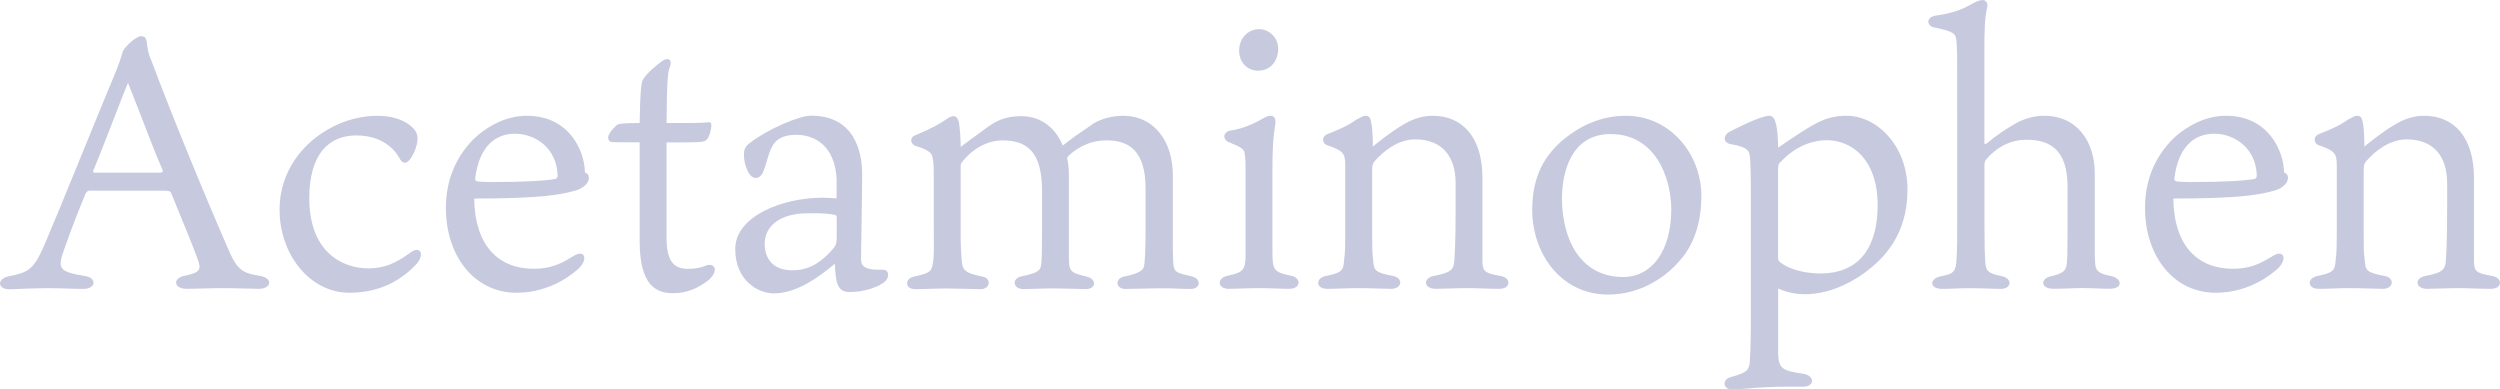
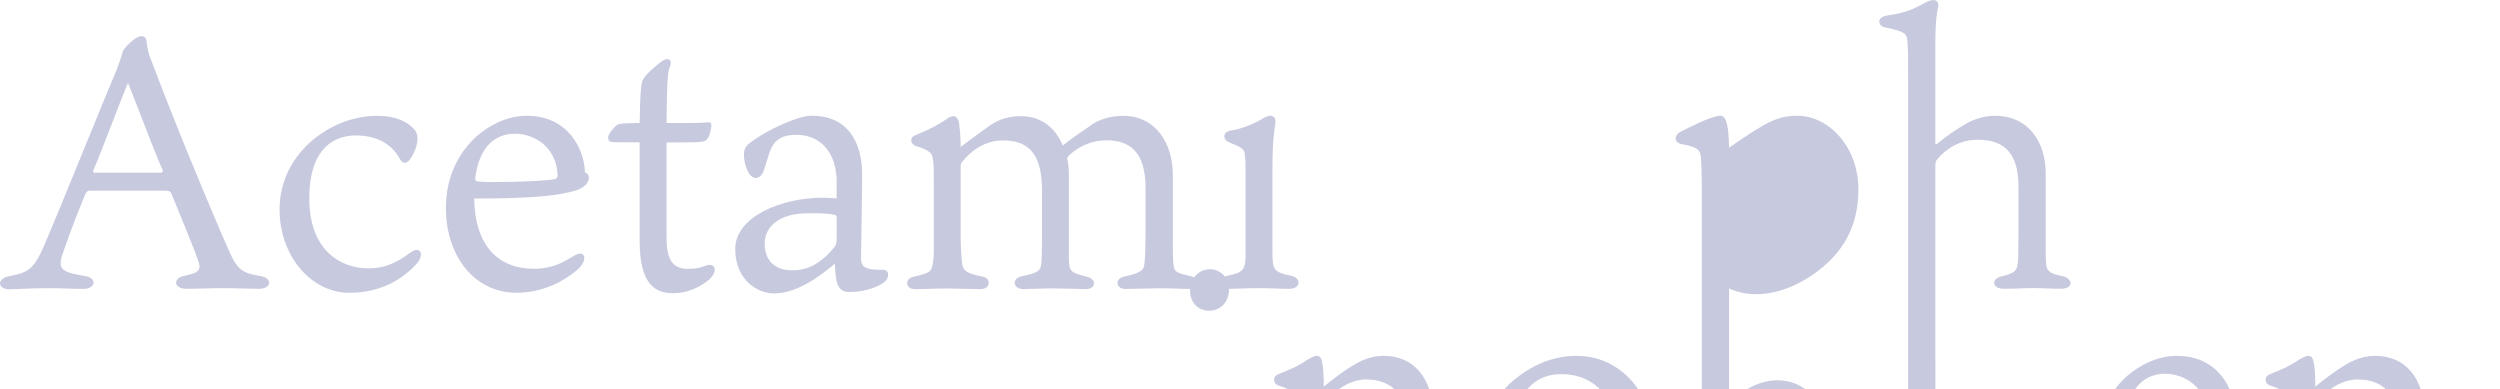
<svg xmlns="http://www.w3.org/2000/svg" id="_イヤー_2" viewBox="0 0 388.72 60.56">
  <defs>
    <style>.cls-1{fill:#1e2880;}.cls-2{opacity:.25;}</style>
  </defs>
  <g id="_イヤー_1-2">
    <g class="cls-2">
-       <path class="cls-1" d="M18.18,10.7c.5-1.23,.78-2.28,.89-2.62,.11-.56,2.01-2.45,2.84-2.45,.56,0,.78,.17,.89,.84,.17,1.11,.22,1.84,.78,3.06,3.18,8.52,8.64,21.78,12.15,29.75,1.17,2.62,2.06,3.18,4.4,3.57,2.45,.28,2.12,2.06,.11,2.06-1.28,0-3.4-.11-5.57-.11-1.78,0-4.46,.11-5.63,.11-2.12,0-2.23-1.73-.22-2.06,2.28-.45,2.45-1,2.01-2.28-.78-2.28-2.79-7.02-4.12-10.31-.17-.5-.33-.61-1.11-.61H13.89c-.28,0-.45,.22-.61,.5-.89,2.17-2.06,5.07-3.29,8.58-1.11,3.06-.83,3.51,3.18,4.18,1.95,.28,1.78,2.01-.22,2.01-1.62,0-3.12-.11-5.57-.11s-5.18,.17-5.96,.17c-1.78,0-1.95-1.62-.11-2.01,3.06-.61,3.9-.95,5.63-4.96,2.39-5.57,8.8-21.5,11.25-27.3Zm-3.68,15.82c-.06,.28,0,.33,.33,.33h9.92c.67,0,.61-.22,.5-.5-1.5-3.4-3.12-7.91-5.35-13.48-1.06,2.51-4.01,10.42-5.4,13.65Zm49.47-6.85c.56,.5,.95,1,.95,1.89,0,1.11-.61,2.4-.95,2.9-.45,.72-1.17,1.39-1.84,.17-.78-1.45-2.73-3.57-6.74-3.57-4.29,0-7.3,2.95-7.3,9.75,0,8.47,5.24,10.92,9.19,10.92,2.28,0,4.12-.67,6.52-2.45,1.56-1.17,2.29,.28,.95,1.78-2.34,2.51-5.68,4.46-10.42,4.46-6.07,0-10.86-5.85-10.86-12.92,0-6.41,4.12-10.31,6.63-11.92,3.4-2.28,6.69-2.67,8.52-2.67,3.23,0,4.74,1.11,5.35,1.67Zm19,22.12c3.34,0,5.07-1.34,6.24-2,1.73-1.06,2.23,.5,.84,1.89-.84,.78-4.35,3.84-9.75,3.84-6.46,0-10.97-5.63-10.97-13.2,0-5.4,2.45-9.02,4.79-11.14,2-1.73,4.73-3.18,7.8-3.18,6.52,0,8.97,5.35,9.03,8.8,.33,.17,.61,.33,.61,.84,0,1-1.11,1.73-2.12,2-2.23,.61-5.07,1.23-15.71,1.23,.11,7.41,3.84,10.92,9.25,10.92Zm-8.75-13.59c.33,.06,1.39,.11,2.06,.11,5.24,0,8.8-.22,10.14-.5,.22-.11,.28-.33,.28-.61-.17-4.29-3.57-6.41-6.63-6.41s-5.57,2-6.18,6.91c0,.33,.06,.45,.33,.5Zm29.42,8.75c0,3.4,.95,4.85,3.29,4.85,1.39,0,1.95-.17,3.01-.56,1.17-.33,1.84,.78,.33,2.23-1.56,1.28-3.45,2.12-5.57,2.12-2.67,0-5.24-1.17-5.24-8.08v-15.38h-.72c-2.51,0-3.23,0-3.68-.06-.39-.06-.5-.39-.5-.72,0-.61,1.17-1.84,1.5-2,.33-.11,.78-.22,3.4-.22,.06-4.96,.28-6.18,.45-6.63,.39-.89,2.23-2.45,3.12-3.06,.95-.61,1.56-.06,1.11,1-.28,.61-.45,1.89-.5,8.69h3.51c1.28,0,2.67-.06,3.01-.11s.45,.11,.45,.5c0,.45-.28,1.84-.78,2.23-.22,.28-.84,.39-3.29,.39h-2.9v14.82Zm26.46-8.91c-.22-5.52-3.56-7.08-6.29-7.08-2.17,0-3.23,.78-3.79,1.89-.56,1.06-.84,2.62-1.34,3.84-.45,1.17-1.73,1.5-2.45-.17-.39-.78-.56-1.67-.56-2.51,0-.67,.17-1.17,.78-1.67,2.84-2.23,7.74-4.35,9.69-4.35,6.63,0,7.91,5.46,7.91,9.08s-.17,12.26-.17,12.92c0,.56,.06,.95,.17,1.11,.5,.89,2.12,.84,3.17,.84,1.17-.06,1.17,1.45,0,2.12-1.28,.84-3.4,1.39-5.29,1.34-1.78-.06-2-1.62-2.12-4.4-4.01,3.4-6.96,4.62-9.53,4.62-2.23,0-5.96-1.84-5.96-6.91s7.3-7.97,13.59-7.97c.56,0,1.34,.06,2.17,.11v-2.84Zm0,5.74c0-.33-.17-.33-.39-.39-.89-.17-2.06-.28-4.4-.22-3.84,.06-6.41,1.84-6.41,4.74,0,2.17,1.17,4.12,4.29,4.12,1.73,0,3.79-.45,6.24-3.23,.45-.5,.67-.78,.67-2.01v-3.01Zm39.67-14.43c1.67-1.06,3.51-1.34,4.85-1.34,5.13,0,7.74,4.35,7.74,9.14v10.53c0,2.28,.06,3.12,.11,3.57,.17,1.11,.5,1.17,2.84,1.73,1.56,.39,1.39,1.95-.22,1.95-1.23,0-2.62-.11-4.74-.11-1.11,0-4.35,.11-5.35,.11-1.56,0-1.73-1.67-.11-1.95,2.45-.5,2.9-1.06,3.01-1.67,.11-.67,.22-2.17,.22-5.79v-6.24c0-5.68-2.45-7.46-6.07-7.46-2.23,0-4.18,.83-5.91,2.4-.11,.22-.22,.33-.22,.45,.17,.45,.28,1.67,.28,2.51v12.76c0,2.23,.17,2.45,2.73,3.06,1.67,.39,1.5,1.95-.11,1.95-.84,0-3.57-.11-5.07-.11s-3.51,.11-4.62,.11c-1.67,0-1.89-1.73-.17-2.01,2.67-.56,2.84-.95,2.95-2,.06-.56,.11-1.73,.11-3.9v-7.41c0-6.02-2.34-7.8-6.13-7.8-2.56,0-4.85,1.5-6.24,3.29-.28,.28-.28,.5-.28,.95v10.31c0,2.12,.11,3.51,.17,4.12,.11,1.5,.45,1.95,3.23,2.51,1.39,.22,1.28,1.95-.33,1.95-1,0-3.73-.11-5.24-.11s-3.51,.11-4.9,.11c-1.62,0-1.67-1.67-.17-1.95,2.45-.56,2.73-.72,2.95-2.28,.17-.95,.11-2.79,.11-4.9v-8.19c0-1.23,0-2.28-.17-3.06-.05-.61-.39-1.23-2.67-1.89-.84-.33-.95-1.34,0-1.67,2.45-1,3.68-1.73,4.68-2.4,.45-.33,.84-.56,1.23-.56s.72,.39,.84,.95c.11,.67,.28,2.4,.28,3.84,.61-.5,2.17-1.62,4.29-3.17,1.06-.72,2.45-1.62,5.12-1.62,3.34,0,5.46,2.12,6.46,4.57,1.06-.89,3.01-2.23,4.51-3.23Zm21.34,25.57c-1.89,0-1.95-1.73-.17-2.06,2.4-.5,2.73-.95,2.73-3.29v-12.92c0-1.17,0-1.89-.11-2.51-.06-.89-.22-1.11-2.45-2.01-1-.39-1.06-1.62,.28-1.84,1.5-.22,3.17-.83,4.74-1.73,.5-.28,.89-.56,1.39-.56,.56,0,.89,.39,.78,1.23-.17,1.34-.45,2.34-.45,7.13v12.92c0,2.62,.22,3.06,2.79,3.57,1.73,.28,1.73,2.06-.22,2.06-1.39,0-2.73-.11-4.74-.11-1.56,0-3.57,.11-4.57,.11Zm7.63-37.33c0,1.78-1.11,3.4-3.12,3.4-1.73,0-2.95-1.34-2.95-3.12,0-1.89,1.34-3.34,3.12-3.34,1.39,0,2.95,1.17,2.95,3.06Zm10.42,17.99c0-1.67-.28-2.17-2.84-3.01-.78-.33-.84-1.39,.11-1.73,1.78-.72,3.06-1.23,4.46-2.23,.72-.39,1.11-.61,1.45-.61,.5,0,.72,.28,.84,.89,.17,.78,.28,1.89,.28,3.9,.72-.61,3.06-2.45,4.62-3.34,1.39-.89,3.01-1.45,4.68-1.45,4.68,0,7.74,3.4,7.74,9.64v12.81c0,1.78,.33,2.01,2.79,2.45,1.73,.28,1.67,2.01-.17,2.01s-3.29-.11-5.18-.11c-1.45,0-3.62,.11-4.68,.11-2,0-2-1.73-.28-2.01,2.95-.56,3.12-1.11,3.18-2.9,.06-1.11,.17-2.4,.17-7.8v-3.73c0-4.12-2.06-6.8-6.3-6.8-2.62,0-4.96,1.84-6.29,3.4-.28,.33-.39,.61-.39,1.45v9.47c0,2.17,0,3.51,.17,4.46,.06,1.56,.28,1.95,3.06,2.45,1.62,.28,1.5,2.01-.28,2.01-1.22,0-3.06-.11-5.07-.11-1.84,0-3.4,.11-4.85,.11-1.89,0-1.84-1.73-.17-2.01,2.51-.5,2.67-.89,2.79-2.51,.17-1.23,.17-2.28,.17-5.24v-9.58Zm55.38,4.9c0,4.9-1.62,8.08-3.29,9.97-1.67,2.01-5.57,5.35-11.2,5.35-7.41,0-11.81-6.46-11.81-13.15,0-5.18,1.89-8.41,4.74-10.86,2.62-2.17,5.85-3.79,9.86-3.79,6.74,0,11.7,5.85,11.7,12.48Zm-14.09-9.64c-6.24,0-7.58,6.07-7.58,10.03,0,5.96,2.62,12.2,9.53,12.2,4.46,0,7.46-4.12,7.46-10.47,0-4.96-2.45-11.75-9.41-11.75Zm26.02,33.59c0,2.95,.56,3.18,3.9,3.68,1.84,.28,1.84,2.01,0,2.01h-2.23c-4.62,0-7.63,.45-8.75,.45-1.56,0-1.67-1.62-.22-1.95,2.62-.72,2.73-1.11,2.9-2.34,.11-1.5,.17-4.07,.17-8.19V29.64c0-2.34-.06-4.01-.11-4.9-.11-1.34-.28-1.84-3.06-2.34-1.11-.22-1.17-1.23-.28-1.84,.89-.45,4.9-2.56,6.35-2.56,1,0,1.28,1.89,1.34,4.96,5.68-3.9,7.41-4.96,10.64-4.96,4.74,0,9.47,4.68,9.47,11.48,0,7.19-3.84,10.81-6.57,12.87-2.79,2.06-6.13,3.4-9.42,3.4-1.11,0-2.67-.22-4.12-.89v9.58Zm0-14.48c0,.45,.06,.61,.33,.84,1.34,1.06,3.79,1.73,6.24,1.73,6.24,0,8.91-4.29,8.91-10.64,0-7.08-4.01-10.08-7.91-10.08-2.51,0-5.13,1.17-7.13,3.34-.39,.28-.45,.61-.45,1.56v13.26Zm32.09-13.65v8.97c0,2.9,.06,4.57,.11,5.24,.11,1.5,.22,1.95,2.45,2.4,1.89,.33,1.67,2.01,0,2.01-1.28,0-2.62-.11-4.68-.11s-3.12,.11-4.46,.11c-2.06,0-2.06-1.67,0-2.01,1.67-.33,2.12-.61,2.23-2.45,.11-2,.11-3.06,.11-5.91V12.54c0-3.68,0-4.85-.11-6.13-.11-1.23-.45-1.5-3.34-2.12-1.23-.11-1.62-1.67,.28-1.89,1.5-.22,3.4-.61,5.24-1.67,.95-.56,1.5-.72,1.89-.72,.56,0,.84,.56,.72,1.06-.39,1.62-.45,3.57-.45,6.57v14.54c0,.22,.11,.33,.45,.06,1.28-1.11,3.06-2.28,4.34-3.01,1.45-.83,3.06-1.23,4.46-1.23,5.35,0,7.91,4.23,7.91,8.91v12.03c0,.61,0,1.06,.06,1.95,.06,1.11,.39,1.62,2.34,2,1.89,.33,2.06,2.01-.05,2.01-1.17,0-2.9-.11-4.29-.11-1.56,0-2.4,.11-4.57,.11-1.84,0-2.06-1.56-.28-1.95,1.89-.45,2.34-.83,2.45-2.06,.06-.5,.11-1.62,.11-5.01v-6.85c0-5.68-2.67-7.3-6.35-7.3-2.79,0-4.9,1.39-6.3,3.06-.28,.33-.28,.61-.28,1.5Zm38.61,15.49c3.34,0,5.07-1.34,6.24-2,1.73-1.06,2.23,.5,.84,1.89-.84,.78-4.35,3.84-9.75,3.84-6.46,0-10.98-5.63-10.98-13.2,0-5.4,2.45-9.02,4.79-11.14,2.01-1.73,4.74-3.18,7.8-3.18,6.52,0,8.97,5.35,9.03,8.8,.33,.17,.61,.33,.61,.84,0,1-1.11,1.73-2.12,2-2.23,.61-5.07,1.23-15.71,1.23,.11,7.41,3.84,10.92,9.25,10.92Zm-8.75-13.59c.33,.06,1.39,.11,2.06,.11,5.24,0,8.8-.22,10.14-.5,.22-.11,.28-.33,.28-.61-.17-4.29-3.57-6.41-6.63-6.41s-5.57,2-6.18,6.91c0,.33,.06,.45,.33,.5Zm24.91-2.62c0-1.67-.28-2.17-2.84-3.01-.78-.33-.84-1.39,.11-1.73,1.78-.72,3.06-1.23,4.46-2.23,.72-.39,1.11-.61,1.45-.61,.5,0,.72,.28,.84,.89,.17,.78,.28,1.89,.28,3.9,.72-.61,3.06-2.45,4.62-3.34,1.39-.89,3.01-1.45,4.68-1.45,4.68,0,7.74,3.4,7.74,9.64v12.81c0,1.78,.33,2.01,2.79,2.45,1.73,.28,1.67,2.01-.17,2.01s-3.29-.11-5.18-.11c-1.45,0-3.62,.11-4.68,.11-2,0-2-1.73-.28-2.01,2.95-.56,3.12-1.11,3.18-2.9,.06-1.11,.17-2.4,.17-7.8v-3.73c0-4.12-2.06-6.8-6.3-6.8-2.62,0-4.96,1.84-6.29,3.4-.28,.33-.39,.61-.39,1.45v9.47c0,2.17,0,3.51,.17,4.46,.06,1.56,.28,1.95,3.06,2.45,1.62,.28,1.5,2.01-.28,2.01-1.22,0-3.06-.11-5.07-.11-1.84,0-3.4,.11-4.85,.11-1.89,0-1.84-1.73-.17-2.01,2.51-.5,2.67-.89,2.79-2.51,.17-1.23,.17-2.28,.17-5.24v-9.58Z" />
+       <path class="cls-1" d="M18.18,10.7c.5-1.23,.78-2.28,.89-2.62,.11-.56,2.01-2.45,2.84-2.45,.56,0,.78,.17,.89,.84,.17,1.11,.22,1.84,.78,3.06,3.18,8.52,8.64,21.78,12.15,29.75,1.17,2.62,2.06,3.18,4.4,3.57,2.45,.28,2.12,2.06,.11,2.06-1.28,0-3.4-.11-5.57-.11-1.78,0-4.46,.11-5.63,.11-2.12,0-2.23-1.73-.22-2.06,2.28-.45,2.45-1,2.01-2.28-.78-2.28-2.79-7.02-4.12-10.31-.17-.5-.33-.61-1.11-.61H13.89c-.28,0-.45,.22-.61,.5-.89,2.17-2.06,5.07-3.29,8.58-1.11,3.06-.83,3.51,3.18,4.18,1.95,.28,1.78,2.01-.22,2.01-1.62,0-3.12-.11-5.57-.11s-5.18,.17-5.96,.17c-1.78,0-1.95-1.62-.11-2.01,3.06-.61,3.9-.95,5.63-4.96,2.39-5.57,8.8-21.5,11.25-27.3Zm-3.68,15.82c-.06,.28,0,.33,.33,.33h9.92c.67,0,.61-.22,.5-.5-1.5-3.4-3.12-7.91-5.35-13.48-1.06,2.51-4.01,10.42-5.4,13.65Zm49.47-6.85c.56,.5,.95,1,.95,1.89,0,1.11-.61,2.4-.95,2.9-.45,.72-1.17,1.39-1.84,.17-.78-1.45-2.73-3.57-6.74-3.57-4.29,0-7.3,2.95-7.3,9.75,0,8.47,5.24,10.92,9.19,10.92,2.28,0,4.12-.67,6.52-2.45,1.56-1.17,2.29,.28,.95,1.78-2.34,2.51-5.68,4.46-10.42,4.46-6.07,0-10.86-5.85-10.86-12.92,0-6.41,4.12-10.31,6.63-11.92,3.4-2.28,6.69-2.67,8.52-2.67,3.23,0,4.74,1.11,5.35,1.67Zm19,22.12c3.34,0,5.07-1.34,6.24-2,1.73-1.06,2.23,.5,.84,1.89-.84,.78-4.35,3.84-9.75,3.84-6.46,0-10.97-5.63-10.97-13.2,0-5.4,2.45-9.02,4.79-11.14,2-1.73,4.73-3.18,7.8-3.18,6.52,0,8.97,5.35,9.03,8.8,.33,.17,.61,.33,.61,.84,0,1-1.11,1.73-2.12,2-2.23,.61-5.07,1.23-15.71,1.23,.11,7.41,3.84,10.92,9.25,10.92Zm-8.75-13.59c.33,.06,1.39,.11,2.06,.11,5.24,0,8.8-.22,10.14-.5,.22-.11,.28-.33,.28-.61-.17-4.29-3.57-6.41-6.63-6.41s-5.57,2-6.18,6.91c0,.33,.06,.45,.33,.5Zm29.42,8.75c0,3.4,.95,4.85,3.29,4.85,1.39,0,1.95-.17,3.01-.56,1.17-.33,1.84,.78,.33,2.23-1.56,1.28-3.45,2.12-5.57,2.12-2.67,0-5.24-1.17-5.24-8.08v-15.38h-.72c-2.51,0-3.23,0-3.68-.06-.39-.06-.5-.39-.5-.72,0-.61,1.17-1.84,1.5-2,.33-.11,.78-.22,3.4-.22,.06-4.96,.28-6.18,.45-6.63,.39-.89,2.23-2.45,3.12-3.06,.95-.61,1.56-.06,1.11,1-.28,.61-.45,1.89-.5,8.69h3.51c1.28,0,2.67-.06,3.01-.11s.45,.11,.45,.5c0,.45-.28,1.84-.78,2.23-.22,.28-.84,.39-3.29,.39h-2.9v14.82Zm26.46-8.91c-.22-5.52-3.56-7.08-6.29-7.08-2.17,0-3.23,.78-3.79,1.89-.56,1.06-.84,2.62-1.34,3.84-.45,1.17-1.73,1.5-2.45-.17-.39-.78-.56-1.67-.56-2.51,0-.67,.17-1.17,.78-1.67,2.84-2.23,7.74-4.35,9.69-4.35,6.63,0,7.91,5.46,7.91,9.08s-.17,12.26-.17,12.92c0,.56,.06,.95,.17,1.11,.5,.89,2.12,.84,3.17,.84,1.17-.06,1.17,1.45,0,2.12-1.28,.84-3.4,1.39-5.29,1.34-1.78-.06-2-1.62-2.12-4.4-4.01,3.4-6.96,4.62-9.53,4.62-2.23,0-5.96-1.84-5.96-6.91s7.3-7.97,13.59-7.97c.56,0,1.34,.06,2.17,.11v-2.84Zm0,5.74c0-.33-.17-.33-.39-.39-.89-.17-2.06-.28-4.4-.22-3.84,.06-6.41,1.84-6.41,4.74,0,2.17,1.17,4.12,4.29,4.12,1.73,0,3.79-.45,6.24-3.23,.45-.5,.67-.78,.67-2.01v-3.01Zm39.67-14.43c1.67-1.06,3.51-1.34,4.85-1.34,5.13,0,7.74,4.35,7.74,9.14v10.53c0,2.28,.06,3.12,.11,3.57,.17,1.11,.5,1.17,2.84,1.73,1.56,.39,1.39,1.95-.22,1.95-1.23,0-2.62-.11-4.74-.11-1.11,0-4.35,.11-5.35,.11-1.56,0-1.73-1.67-.11-1.95,2.45-.5,2.9-1.06,3.01-1.67,.11-.67,.22-2.17,.22-5.79v-6.24c0-5.68-2.45-7.46-6.07-7.46-2.23,0-4.18,.83-5.91,2.4-.11,.22-.22,.33-.22,.45,.17,.45,.28,1.67,.28,2.51v12.76c0,2.23,.17,2.45,2.73,3.06,1.67,.39,1.5,1.95-.11,1.95-.84,0-3.57-.11-5.07-.11s-3.51,.11-4.62,.11c-1.67,0-1.89-1.73-.17-2.01,2.67-.56,2.84-.95,2.95-2,.06-.56,.11-1.73,.11-3.9v-7.41c0-6.02-2.34-7.8-6.13-7.8-2.56,0-4.85,1.5-6.24,3.29-.28,.28-.28,.5-.28,.95v10.31c0,2.12,.11,3.51,.17,4.12,.11,1.5,.45,1.95,3.23,2.51,1.39,.22,1.28,1.95-.33,1.95-1,0-3.73-.11-5.24-.11s-3.51,.11-4.9,.11c-1.62,0-1.67-1.67-.17-1.95,2.45-.56,2.73-.72,2.95-2.28,.17-.95,.11-2.79,.11-4.9v-8.19c0-1.23,0-2.28-.17-3.06-.05-.61-.39-1.23-2.67-1.89-.84-.33-.95-1.34,0-1.67,2.45-1,3.68-1.73,4.68-2.4,.45-.33,.84-.56,1.23-.56s.72,.39,.84,.95c.11,.67,.28,2.4,.28,3.84,.61-.5,2.17-1.62,4.29-3.17,1.06-.72,2.45-1.62,5.12-1.62,3.34,0,5.46,2.12,6.46,4.57,1.06-.89,3.01-2.23,4.51-3.23Zm21.34,25.57c-1.89,0-1.95-1.73-.17-2.06,2.4-.5,2.73-.95,2.73-3.29v-12.92c0-1.17,0-1.89-.11-2.51-.06-.89-.22-1.11-2.45-2.01-1-.39-1.06-1.62,.28-1.84,1.5-.22,3.17-.83,4.74-1.73,.5-.28,.89-.56,1.39-.56,.56,0,.89,.39,.78,1.23-.17,1.34-.45,2.34-.45,7.13v12.92c0,2.62,.22,3.06,2.79,3.57,1.73,.28,1.73,2.06-.22,2.06-1.39,0-2.73-.11-4.74-.11-1.56,0-3.57,.11-4.57,.11Zc0,1.78-1.11,3.4-3.12,3.4-1.73,0-2.95-1.34-2.95-3.12,0-1.89,1.34-3.34,3.12-3.34,1.39,0,2.95,1.17,2.95,3.06Zm10.42,17.99c0-1.67-.28-2.17-2.84-3.01-.78-.33-.84-1.39,.11-1.73,1.78-.72,3.06-1.23,4.46-2.23,.72-.39,1.11-.61,1.45-.61,.5,0,.72,.28,.84,.89,.17,.78,.28,1.89,.28,3.9,.72-.61,3.06-2.45,4.62-3.34,1.39-.89,3.01-1.45,4.68-1.45,4.68,0,7.74,3.4,7.74,9.64v12.81c0,1.78,.33,2.01,2.79,2.45,1.73,.28,1.67,2.01-.17,2.01s-3.29-.11-5.18-.11c-1.45,0-3.62,.11-4.68,.11-2,0-2-1.73-.28-2.01,2.95-.56,3.12-1.11,3.18-2.9,.06-1.11,.17-2.4,.17-7.8v-3.73c0-4.12-2.06-6.8-6.3-6.8-2.62,0-4.96,1.84-6.29,3.4-.28,.33-.39,.61-.39,1.45v9.47c0,2.17,0,3.51,.17,4.46,.06,1.56,.28,1.95,3.06,2.45,1.62,.28,1.5,2.01-.28,2.01-1.22,0-3.06-.11-5.07-.11-1.84,0-3.4,.11-4.85,.11-1.89,0-1.84-1.73-.17-2.01,2.51-.5,2.67-.89,2.79-2.51,.17-1.23,.17-2.28,.17-5.24v-9.58Zm55.38,4.9c0,4.9-1.62,8.08-3.29,9.97-1.67,2.01-5.57,5.35-11.2,5.35-7.41,0-11.81-6.46-11.81-13.15,0-5.18,1.89-8.41,4.74-10.86,2.62-2.17,5.85-3.79,9.86-3.79,6.74,0,11.7,5.85,11.7,12.48Zm-14.09-9.64c-6.24,0-7.58,6.07-7.58,10.03,0,5.96,2.62,12.2,9.53,12.2,4.46,0,7.46-4.12,7.46-10.47,0-4.96-2.45-11.75-9.41-11.75Zm26.02,33.59c0,2.95,.56,3.18,3.9,3.68,1.84,.28,1.84,2.01,0,2.01h-2.23c-4.62,0-7.63,.45-8.75,.45-1.56,0-1.67-1.62-.22-1.95,2.62-.72,2.73-1.11,2.9-2.34,.11-1.5,.17-4.07,.17-8.19V29.64c0-2.34-.06-4.01-.11-4.9-.11-1.34-.28-1.84-3.06-2.34-1.11-.22-1.17-1.23-.28-1.84,.89-.45,4.9-2.56,6.35-2.56,1,0,1.28,1.89,1.34,4.96,5.68-3.9,7.41-4.96,10.64-4.96,4.74,0,9.47,4.68,9.47,11.48,0,7.19-3.84,10.81-6.57,12.87-2.79,2.06-6.13,3.4-9.42,3.4-1.11,0-2.67-.22-4.12-.89v9.58Zm0-14.48c0,.45,.06,.61,.33,.84,1.34,1.06,3.79,1.73,6.24,1.73,6.24,0,8.91-4.29,8.91-10.64,0-7.08-4.01-10.08-7.91-10.08-2.51,0-5.13,1.17-7.13,3.34-.39,.28-.45,.61-.45,1.56v13.26Zm32.09-13.65v8.97c0,2.9,.06,4.57,.11,5.24,.11,1.5,.22,1.95,2.45,2.4,1.89,.33,1.67,2.01,0,2.01-1.28,0-2.62-.11-4.68-.11s-3.12,.11-4.46,.11c-2.06,0-2.06-1.67,0-2.01,1.67-.33,2.12-.61,2.23-2.45,.11-2,.11-3.06,.11-5.91V12.54c0-3.68,0-4.85-.11-6.13-.11-1.23-.45-1.5-3.34-2.12-1.23-.11-1.62-1.67,.28-1.89,1.5-.22,3.4-.61,5.24-1.67,.95-.56,1.5-.72,1.89-.72,.56,0,.84,.56,.72,1.06-.39,1.62-.45,3.57-.45,6.57v14.54c0,.22,.11,.33,.45,.06,1.28-1.11,3.06-2.28,4.34-3.01,1.45-.83,3.06-1.23,4.46-1.23,5.35,0,7.91,4.23,7.91,8.91v12.03c0,.61,0,1.06,.06,1.95,.06,1.11,.39,1.62,2.34,2,1.89,.33,2.06,2.01-.05,2.01-1.17,0-2.9-.11-4.29-.11-1.56,0-2.4,.11-4.57,.11-1.84,0-2.06-1.56-.28-1.95,1.89-.45,2.34-.83,2.45-2.06,.06-.5,.11-1.62,.11-5.01v-6.85c0-5.68-2.67-7.3-6.35-7.3-2.79,0-4.9,1.39-6.3,3.06-.28,.33-.28,.61-.28,1.5Zm38.61,15.49c3.34,0,5.07-1.34,6.24-2,1.73-1.06,2.23,.5,.84,1.89-.84,.78-4.35,3.84-9.75,3.84-6.46,0-10.98-5.63-10.98-13.2,0-5.4,2.45-9.02,4.79-11.14,2.01-1.73,4.74-3.18,7.8-3.18,6.52,0,8.97,5.35,9.03,8.8,.33,.17,.61,.33,.61,.84,0,1-1.11,1.73-2.12,2-2.23,.61-5.07,1.23-15.71,1.23,.11,7.41,3.84,10.92,9.25,10.92Zm-8.75-13.59c.33,.06,1.39,.11,2.06,.11,5.24,0,8.8-.22,10.14-.5,.22-.11,.28-.33,.28-.61-.17-4.29-3.57-6.41-6.63-6.41s-5.57,2-6.18,6.91c0,.33,.06,.45,.33,.5Zm24.91-2.62c0-1.67-.28-2.17-2.84-3.01-.78-.33-.84-1.39,.11-1.73,1.78-.72,3.06-1.23,4.46-2.23,.72-.39,1.11-.61,1.45-.61,.5,0,.72,.28,.84,.89,.17,.78,.28,1.89,.28,3.9,.72-.61,3.06-2.45,4.62-3.34,1.39-.89,3.01-1.45,4.68-1.45,4.68,0,7.74,3.4,7.74,9.64v12.81c0,1.78,.33,2.01,2.79,2.45,1.73,.28,1.67,2.01-.17,2.01s-3.29-.11-5.18-.11c-1.45,0-3.62,.11-4.68,.11-2,0-2-1.73-.28-2.01,2.95-.56,3.12-1.11,3.18-2.9,.06-1.11,.17-2.4,.17-7.8v-3.73c0-4.12-2.06-6.8-6.3-6.8-2.62,0-4.96,1.84-6.29,3.4-.28,.33-.39,.61-.39,1.45v9.47c0,2.17,0,3.51,.17,4.46,.06,1.56,.28,1.95,3.06,2.45,1.62,.28,1.5,2.01-.28,2.01-1.22,0-3.06-.11-5.07-.11-1.84,0-3.4,.11-4.85,.11-1.89,0-1.84-1.73-.17-2.01,2.51-.5,2.67-.89,2.79-2.51,.17-1.23,.17-2.28,.17-5.24v-9.58Z" />
    </g>
  </g>
</svg>